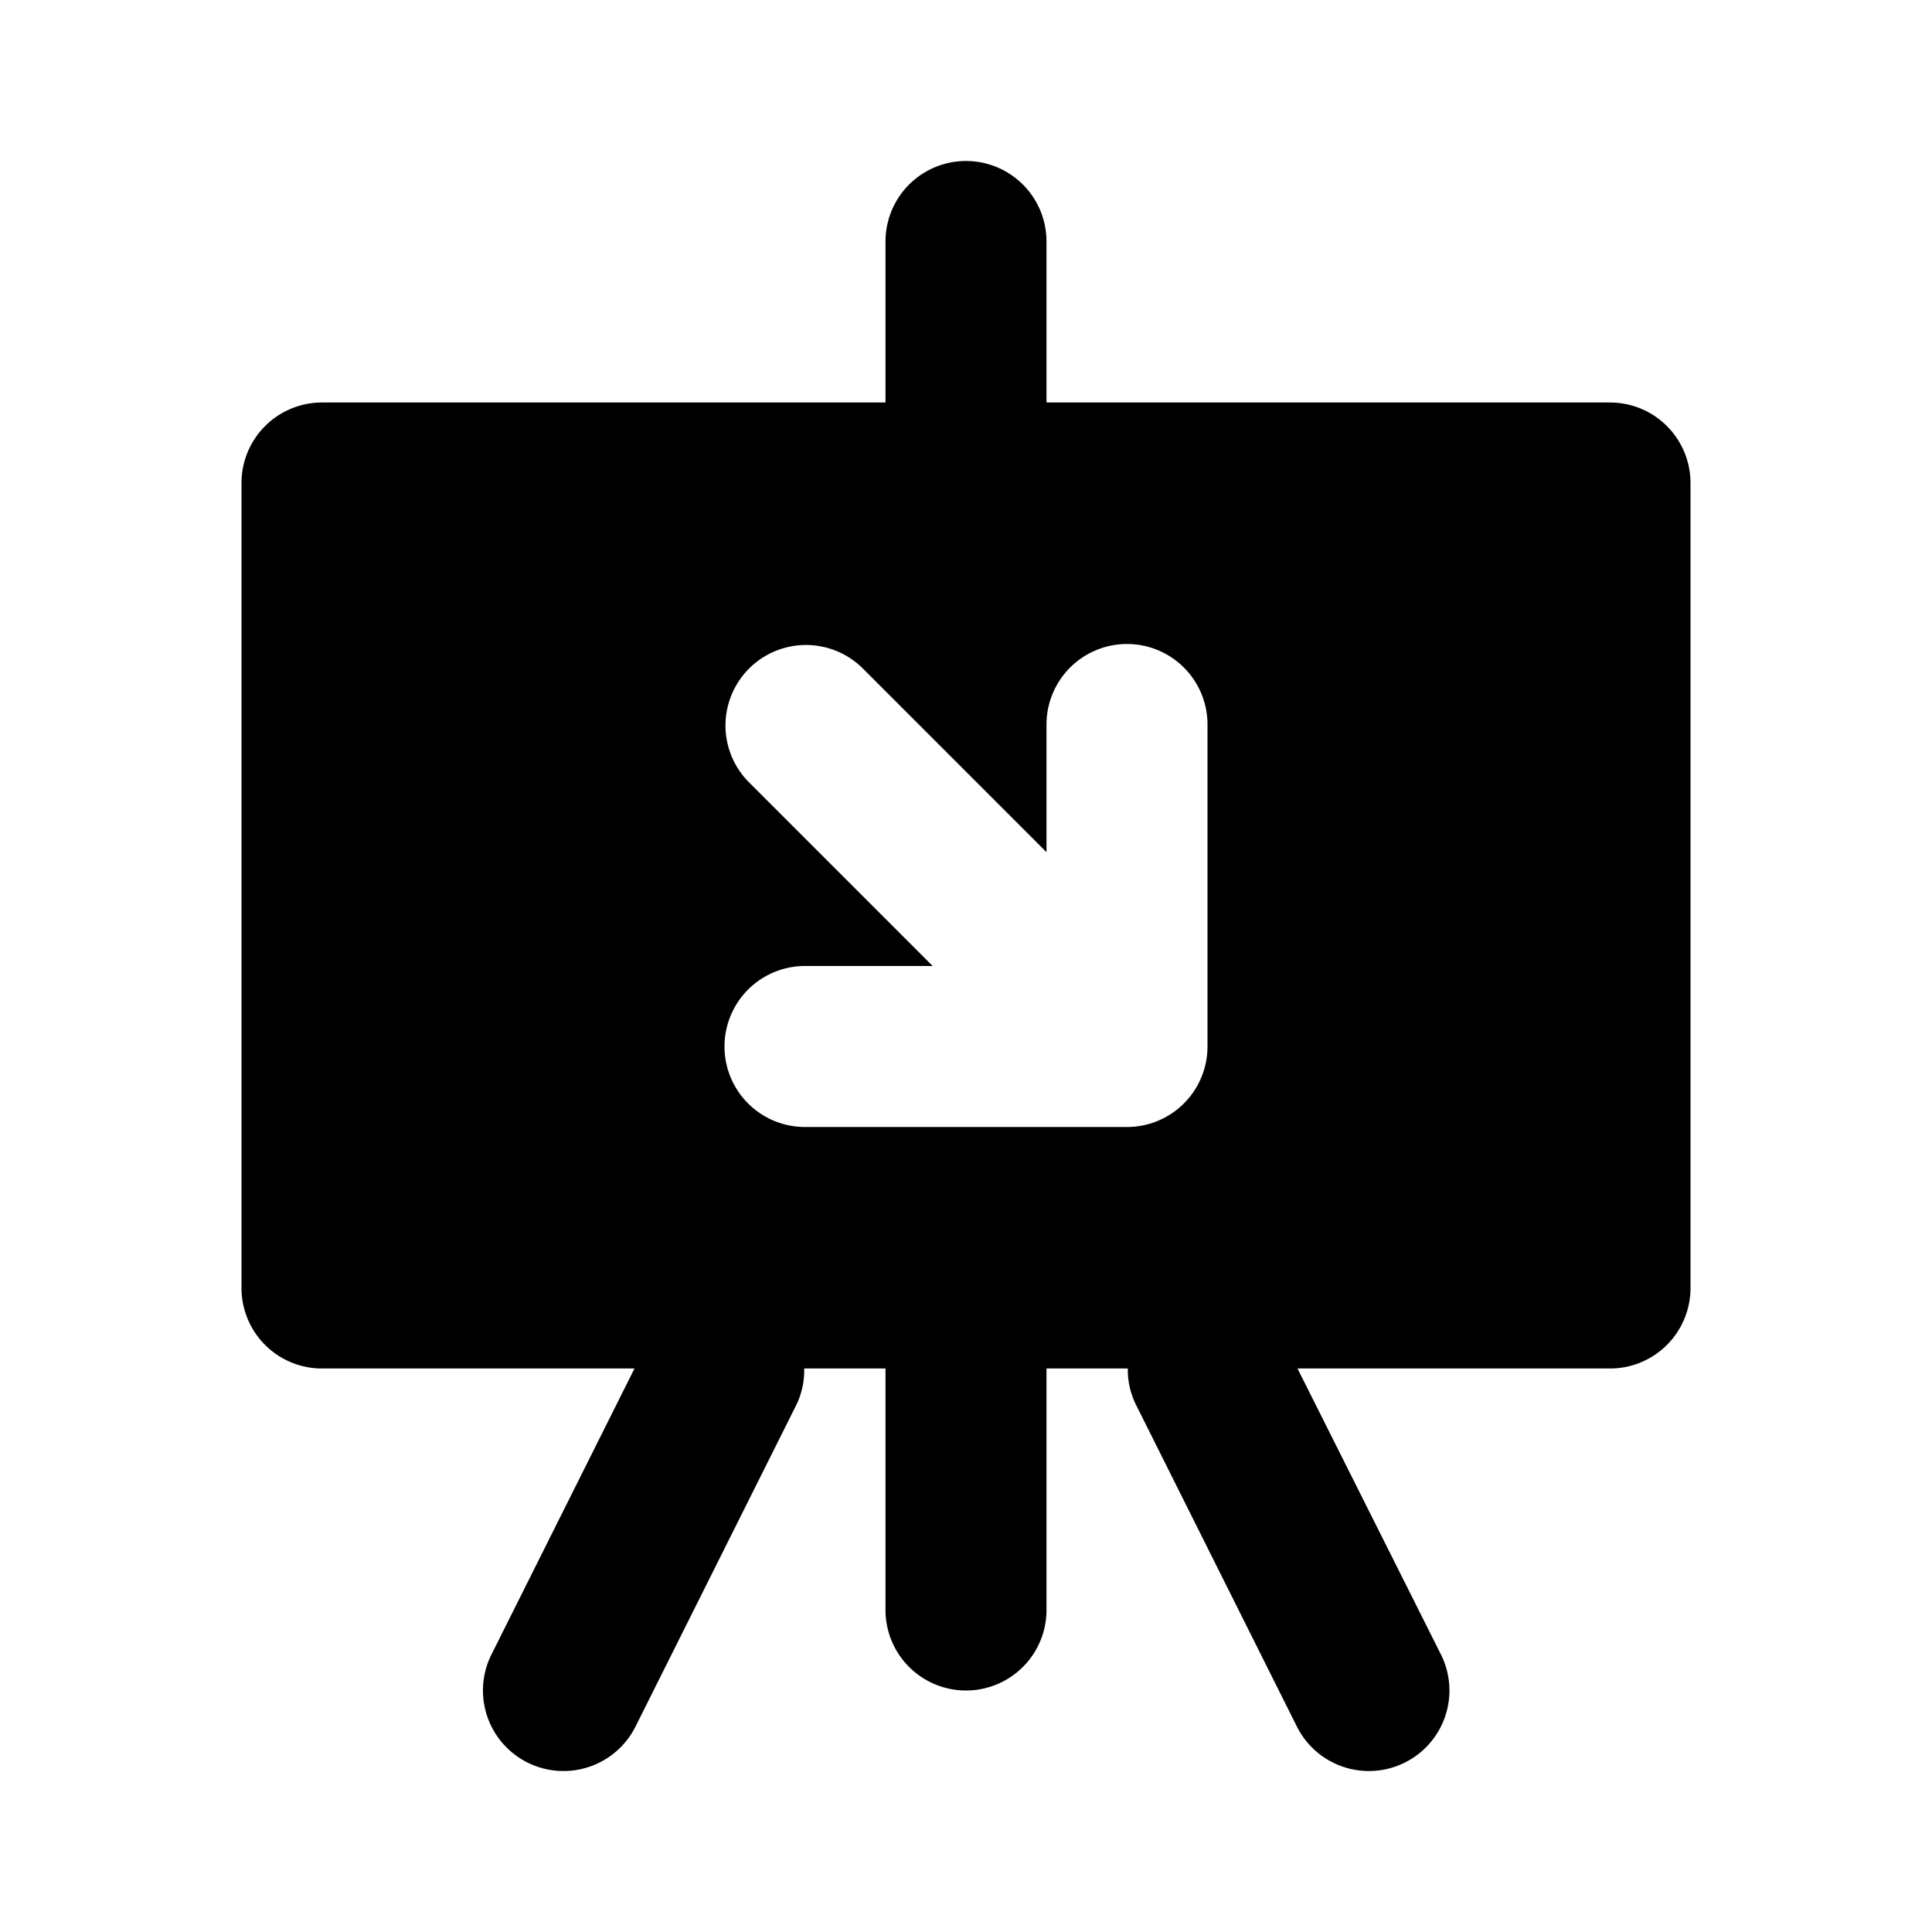
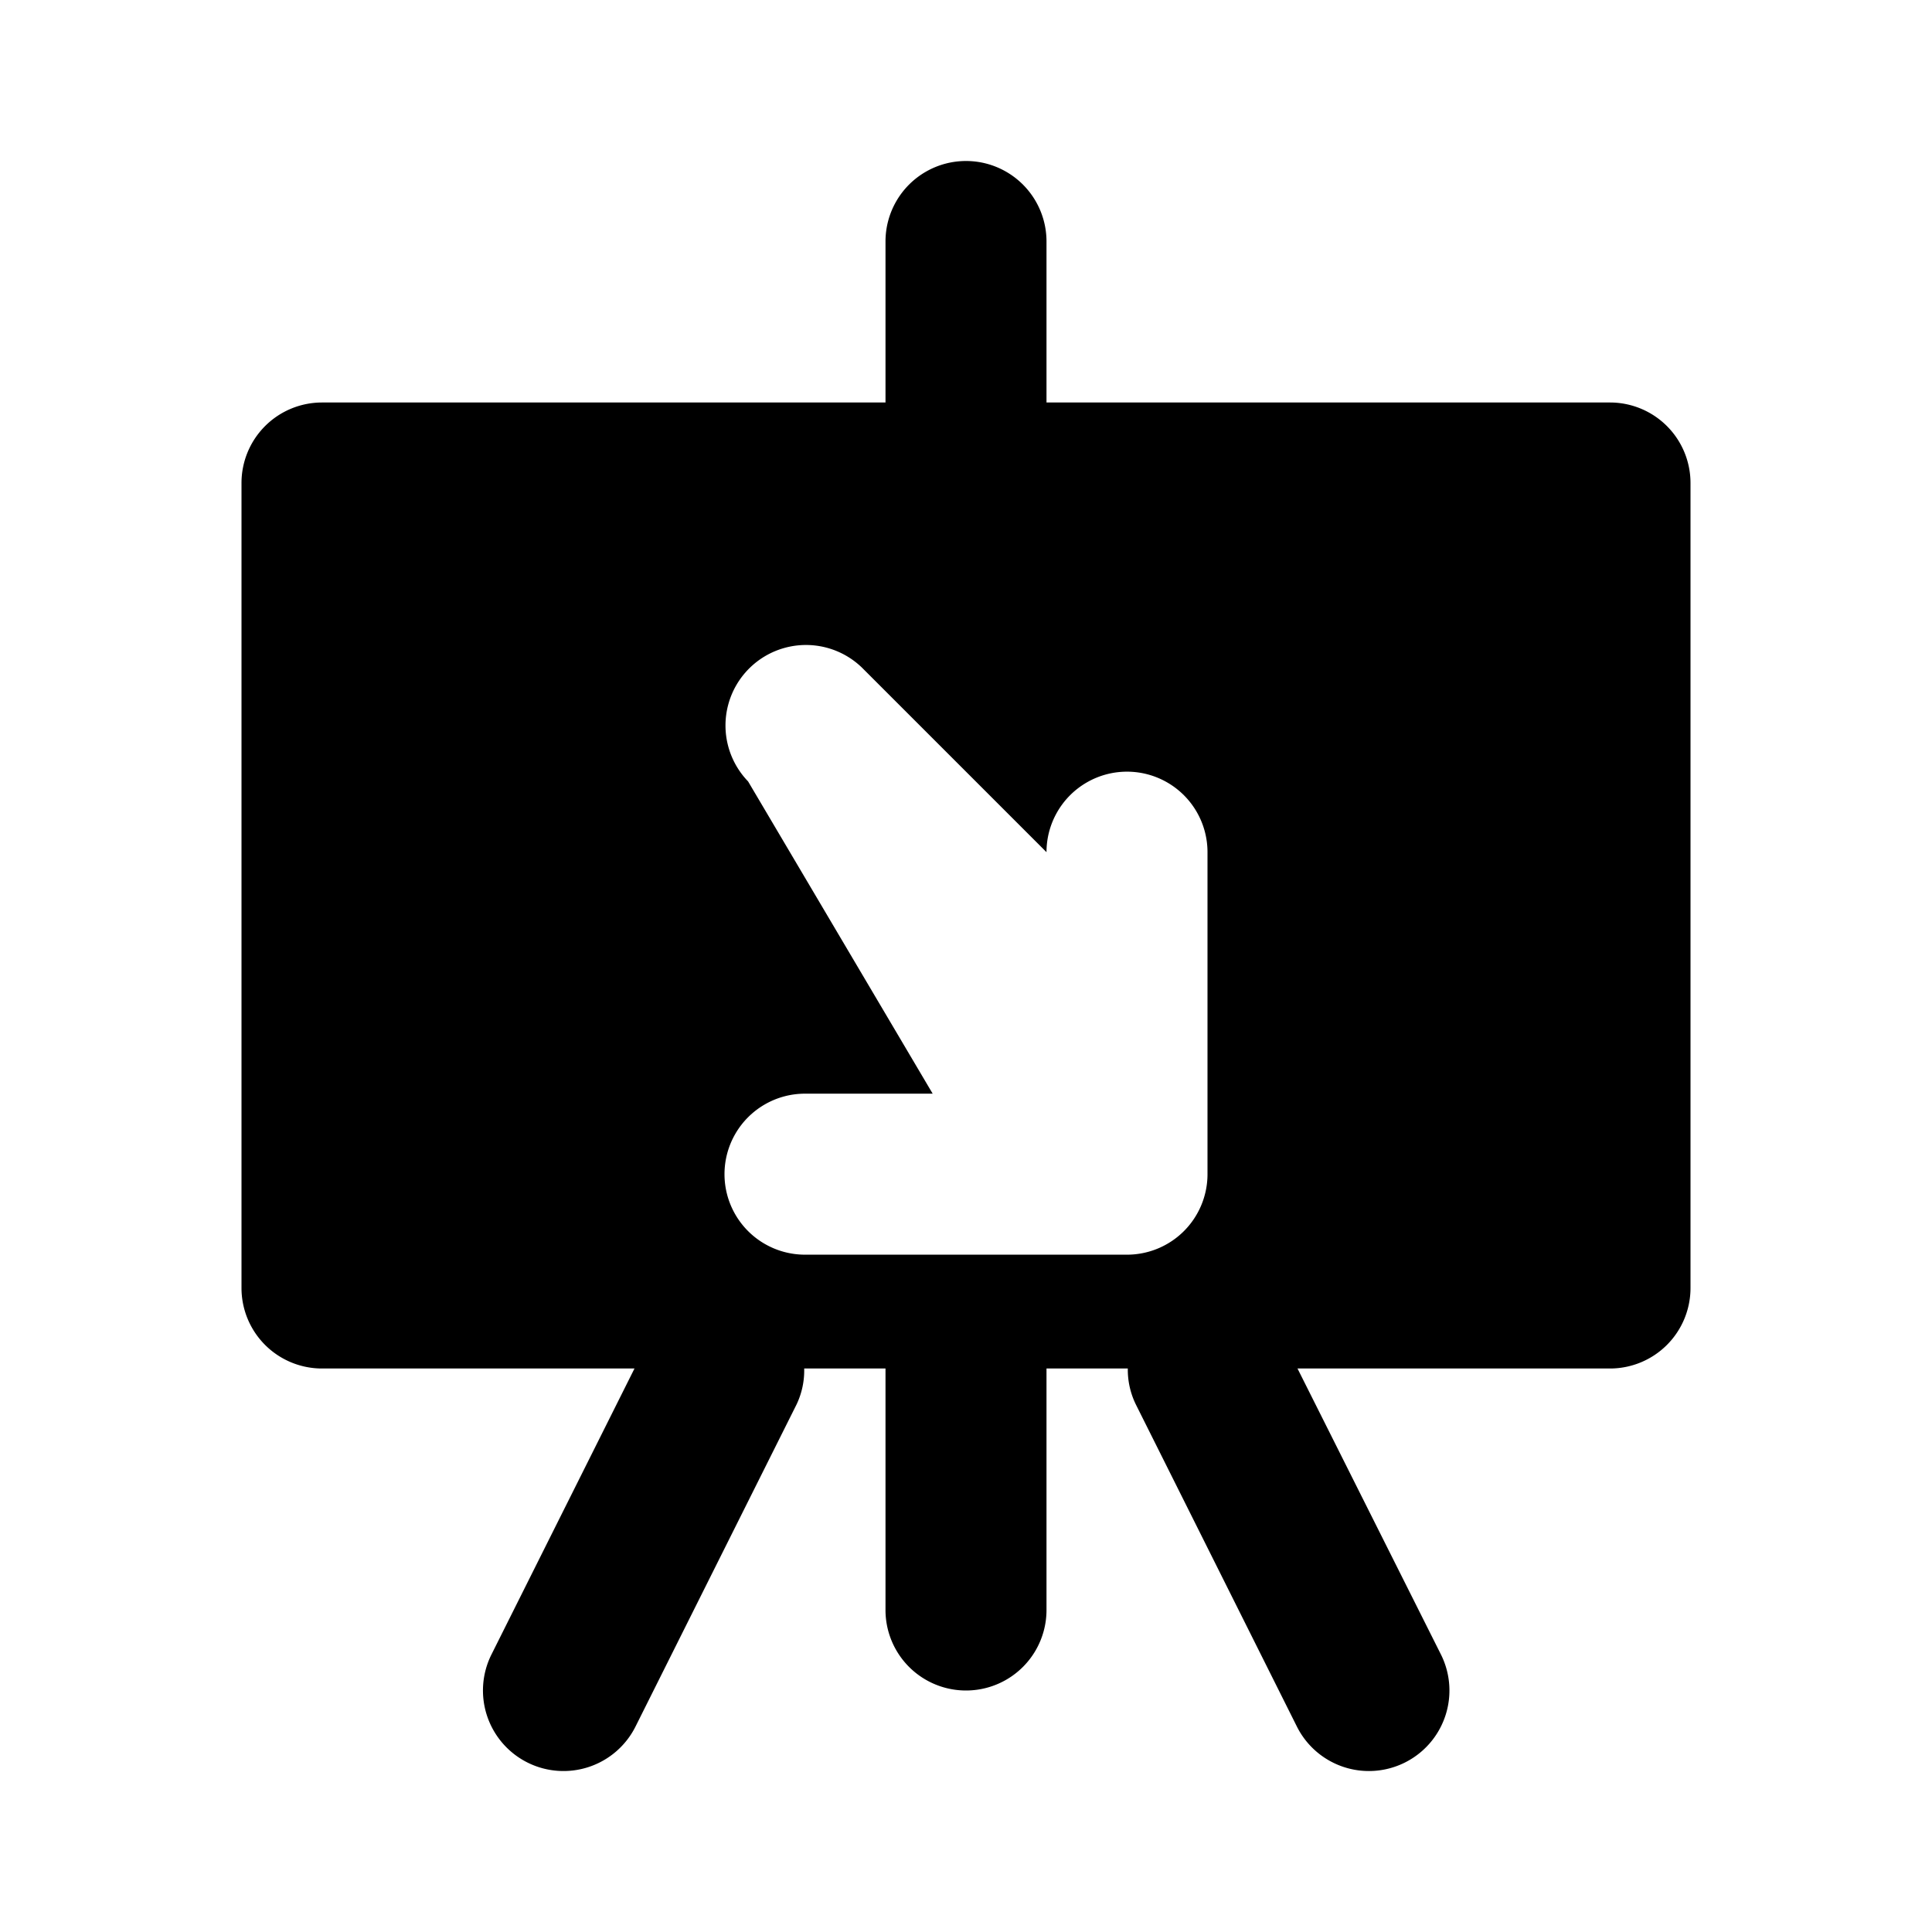
<svg xmlns="http://www.w3.org/2000/svg" fill="#000000" width="800px" height="800px" viewBox="0 0 24 24">
-   <path d="M4,17H7.882L6.105,20.553a1,1,0,0,0,1.79.894l2-4A.982.982,0,0,0,9.99,17H11v3a1,1,0,0,0,2,0V17h1.01a.982.982,0,0,0,.1.447l2,4a1,1,0,1,0,1.79-.894L16.118,17H20a1,1,0,0,0,1-1V6a1,1,0,0,0-1-1H13V3a1,1,0,0,0-2,0V5H4A1,1,0,0,0,3,6V16A1,1,0,0,0,4,17ZM9.293,9.707a1,1,0,0,1,1.414-1.414L13,10.586V9a1,1,0,0,1,2,0v4a1,1,0,0,1-1,1H10a1,1,0,0,1,0-2h1.586Z" />
+   <path d="M4,17H7.882L6.105,20.553a1,1,0,0,0,1.79.894l2-4A.982.982,0,0,0,9.99,17H11v3a1,1,0,0,0,2,0V17h1.01a.982.982,0,0,0,.1.447l2,4a1,1,0,1,0,1.79-.894L16.118,17H20a1,1,0,0,0,1-1V6a1,1,0,0,0-1-1H13V3a1,1,0,0,0-2,0V5H4A1,1,0,0,0,3,6V16A1,1,0,0,0,4,17ZM9.293,9.707a1,1,0,0,1,1.414-1.414L13,10.586a1,1,0,0,1,2,0v4a1,1,0,0,1-1,1H10a1,1,0,0,1,0-2h1.586Z" />
</svg>